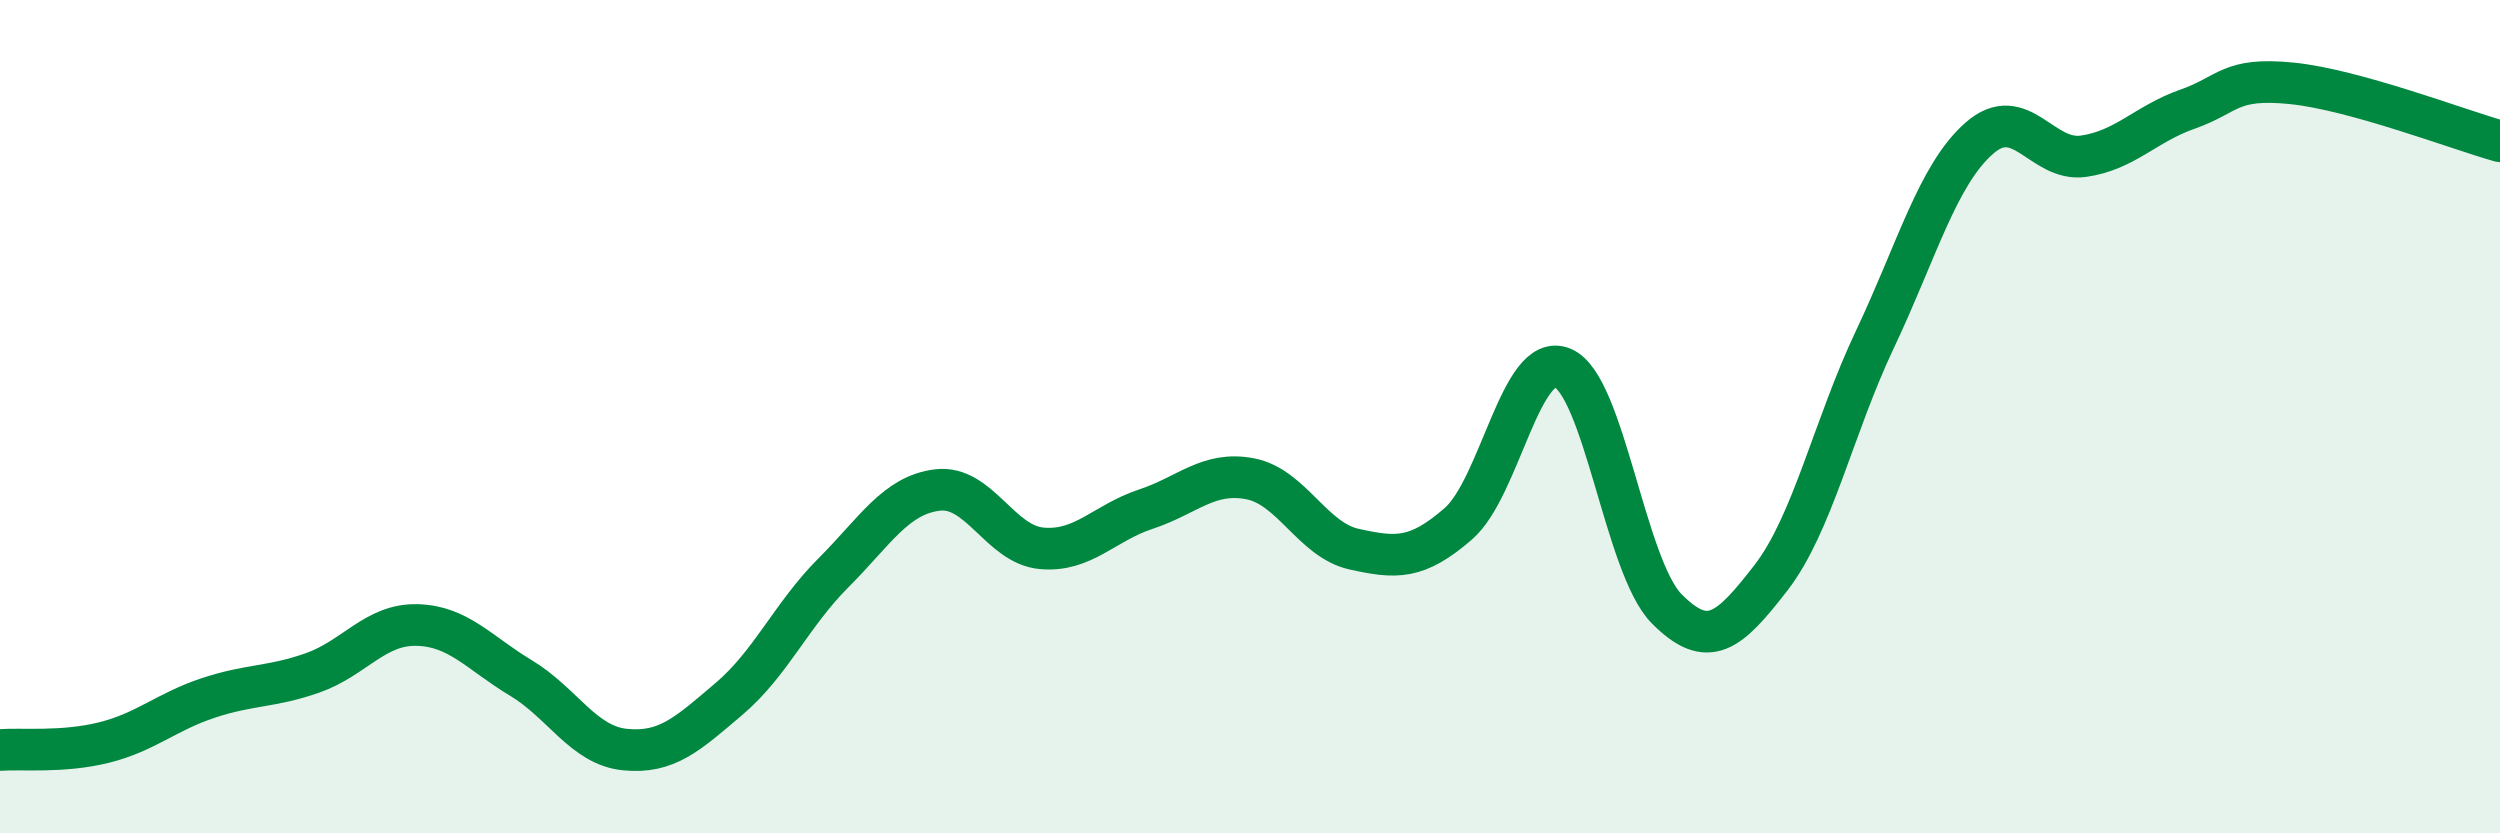
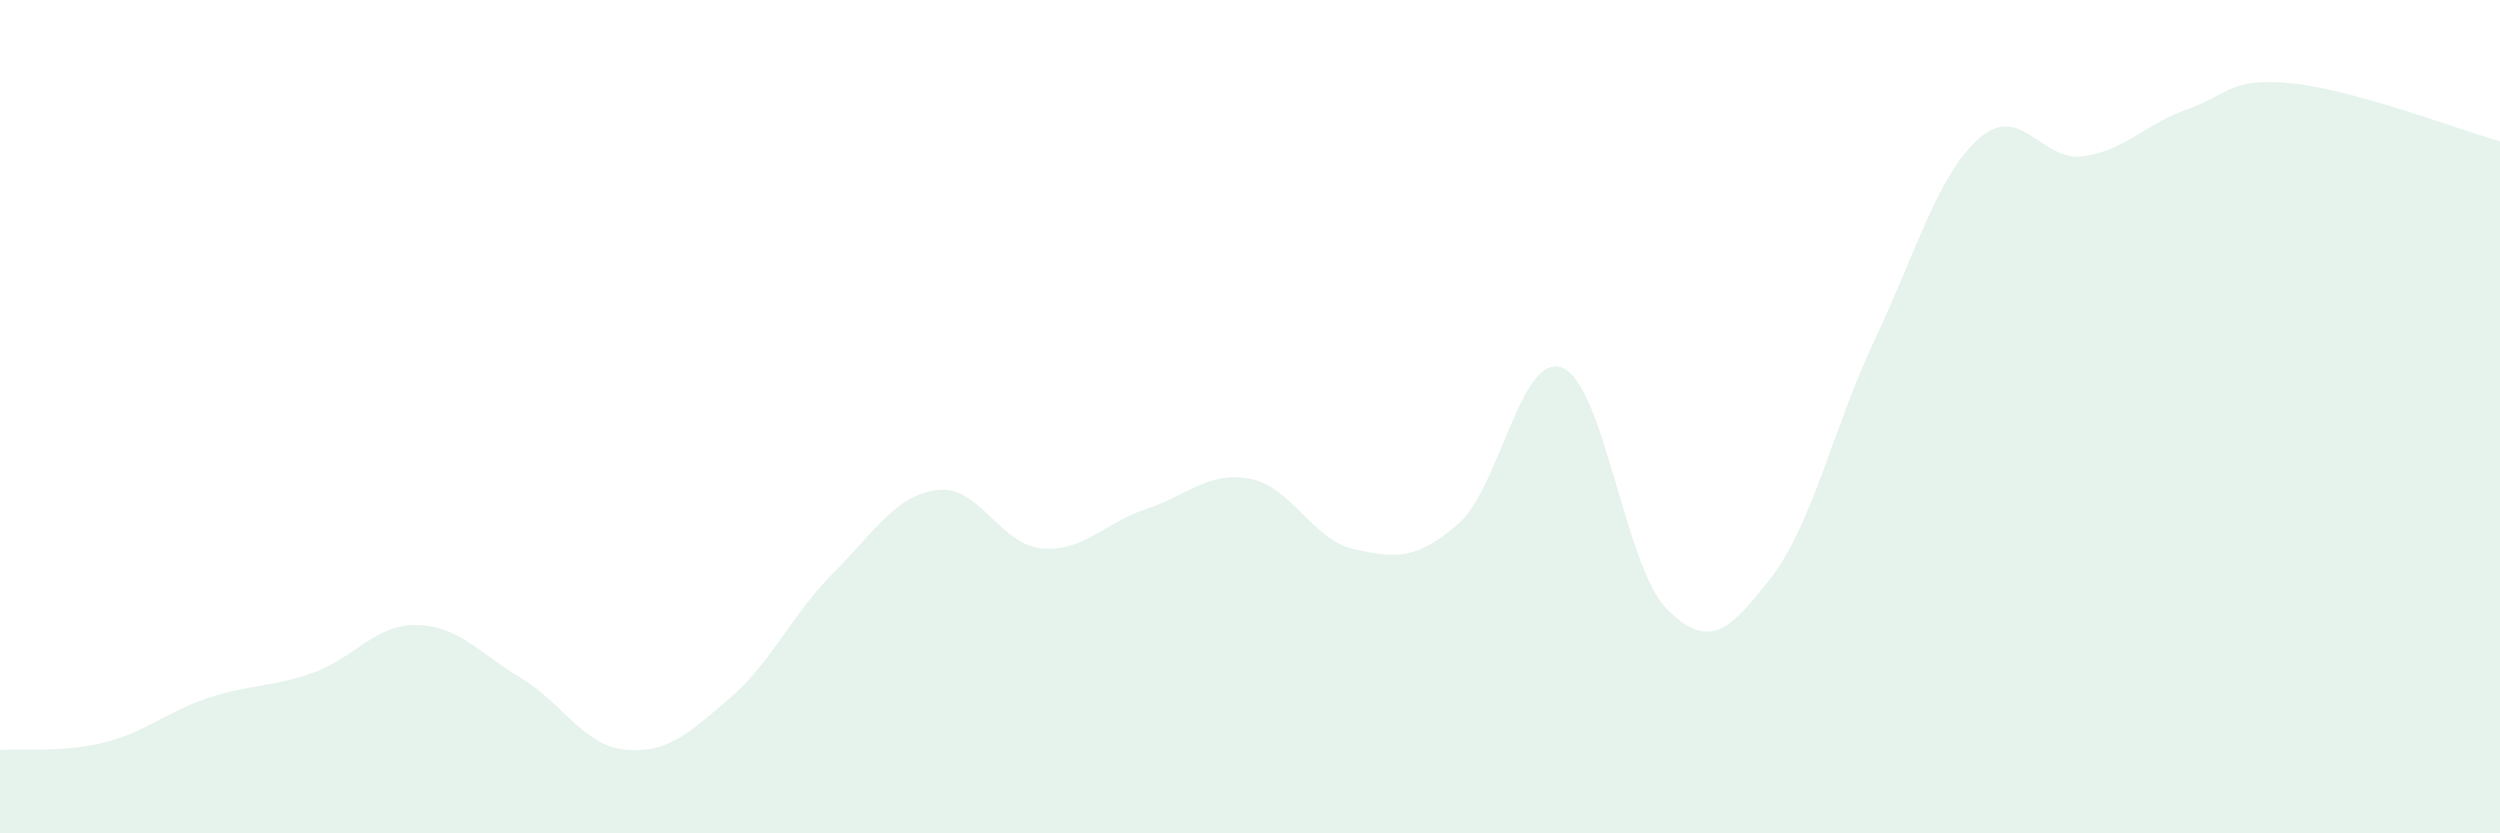
<svg xmlns="http://www.w3.org/2000/svg" width="60" height="20" viewBox="0 0 60 20">
  <path d="M 0,18 C 0.5,17.96 1.5,18.07 2.5,17.82 C 3.5,17.57 4,17.08 5,16.75 C 6,16.42 6.5,16.5 7.5,16.15 C 8.5,15.8 9,14.98 10,15 C 11,15.02 11.5,15.67 12.5,16.27 C 13.5,16.87 14,17.89 15,17.99 C 16,18.09 16.5,17.62 17.5,16.77 C 18.5,15.92 19,14.75 20,13.75 C 21,12.75 21.5,11.88 22.5,11.76 C 23.5,11.64 24,13.07 25,13.16 C 26,13.25 26.5,12.55 27.5,12.22 C 28.5,11.89 29,11.3 30,11.49 C 31,11.68 31.5,12.96 32.5,13.18 C 33.5,13.4 34,13.44 35,12.57 C 36,11.7 36.5,8.42 37.5,8.83 C 38.5,9.24 39,13.6 40,14.61 C 41,15.62 41.5,15.16 42.5,13.87 C 43.5,12.58 44,10.25 45,8.14 C 46,6.03 46.5,4.2 47.5,3.32 C 48.5,2.44 49,3.89 50,3.75 C 51,3.61 51.5,2.97 52.5,2.62 C 53.5,2.27 53.5,1.85 55,2 C 56.5,2.15 59,3.11 60,3.39L60 20L0 20Z" fill="#008740" opacity="0.1" stroke-linecap="round" stroke-linejoin="round" />
-   <path d="M 0,18 C 0.5,17.96 1.5,18.07 2.5,17.82 C 3.5,17.57 4,17.08 5,16.75 C 6,16.42 6.5,16.5 7.5,16.15 C 8.5,15.8 9,14.98 10,15 C 11,15.02 11.5,15.67 12.5,16.27 C 13.5,16.87 14,17.89 15,17.99 C 16,18.09 16.5,17.62 17.5,16.77 C 18.5,15.92 19,14.75 20,13.75 C 21,12.75 21.5,11.88 22.5,11.76 C 23.5,11.64 24,13.07 25,13.16 C 26,13.25 26.5,12.55 27.5,12.22 C 28.5,11.89 29,11.3 30,11.49 C 31,11.68 31.5,12.96 32.5,13.18 C 33.5,13.4 34,13.44 35,12.57 C 36,11.7 36.5,8.42 37.5,8.83 C 38.5,9.24 39,13.6 40,14.61 C 41,15.62 41.5,15.16 42.5,13.87 C 43.5,12.58 44,10.25 45,8.14 C 46,6.03 46.5,4.2 47.5,3.32 C 48.5,2.44 49,3.89 50,3.75 C 51,3.61 51.5,2.97 52.5,2.62 C 53.5,2.27 53.5,1.85 55,2 C 56.5,2.15 59,3.11 60,3.39" stroke="#008740" stroke-width="1" fill="none" stroke-linecap="round" stroke-linejoin="round" />
</svg>